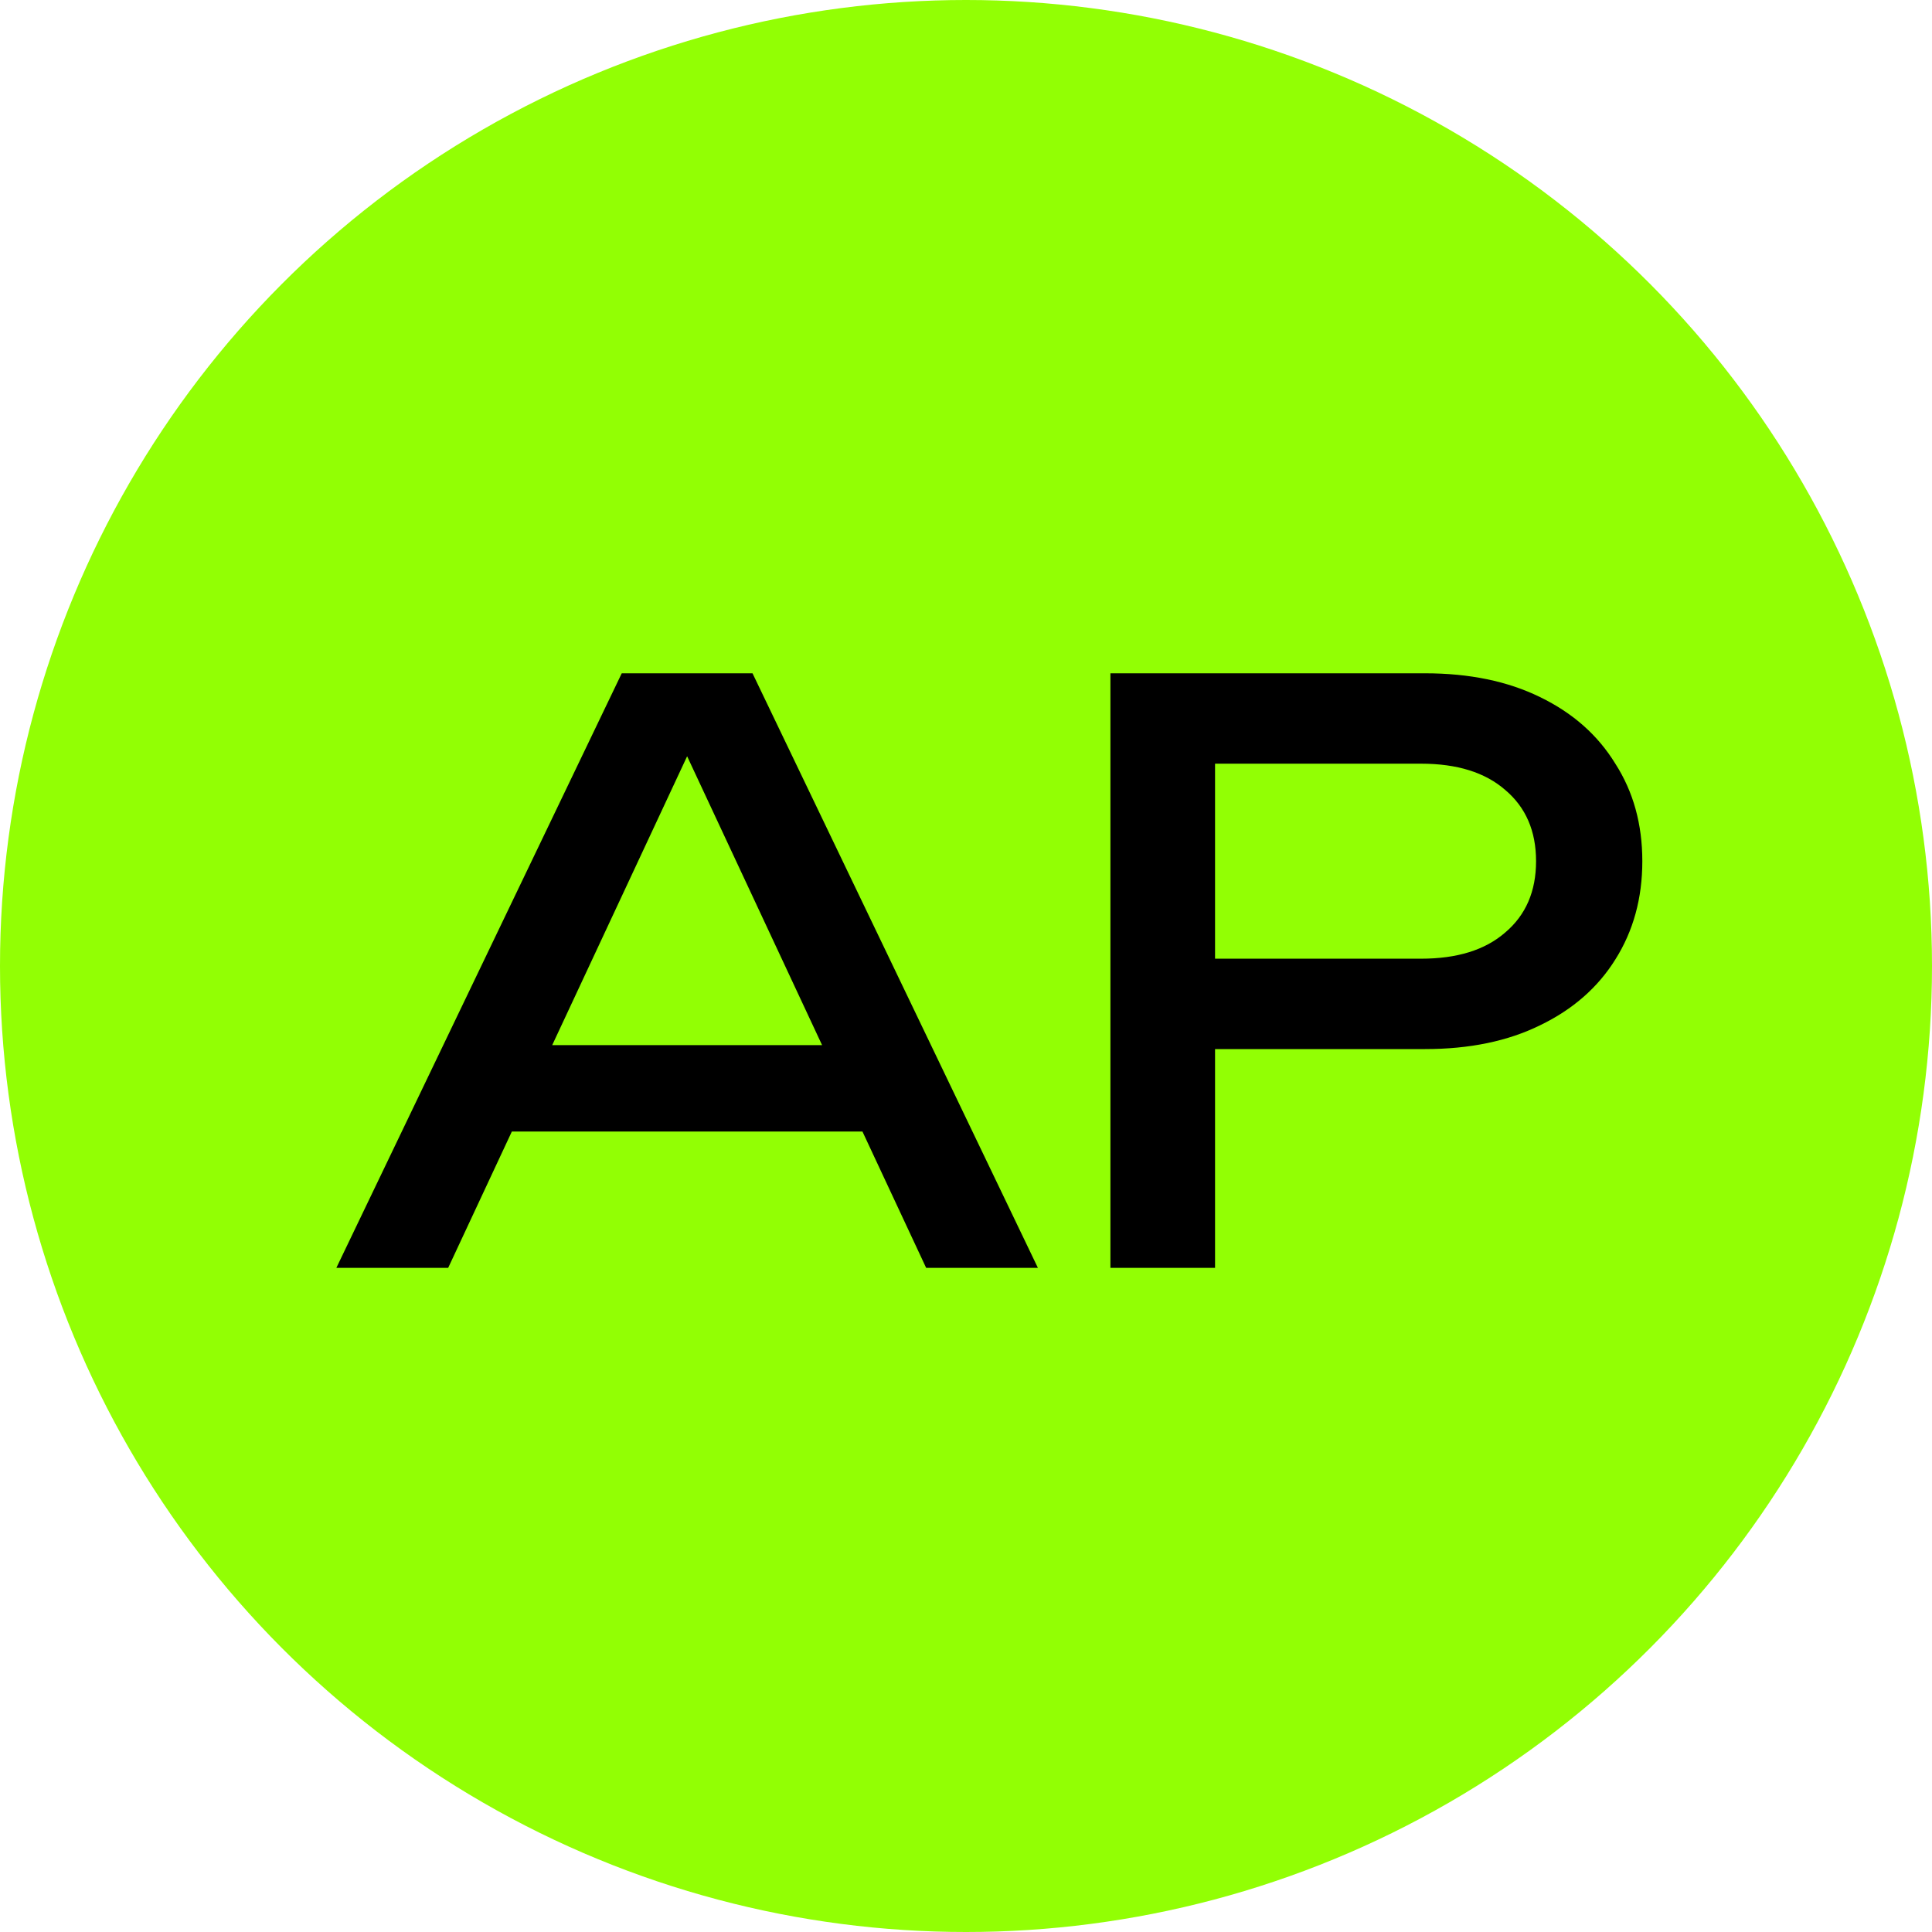
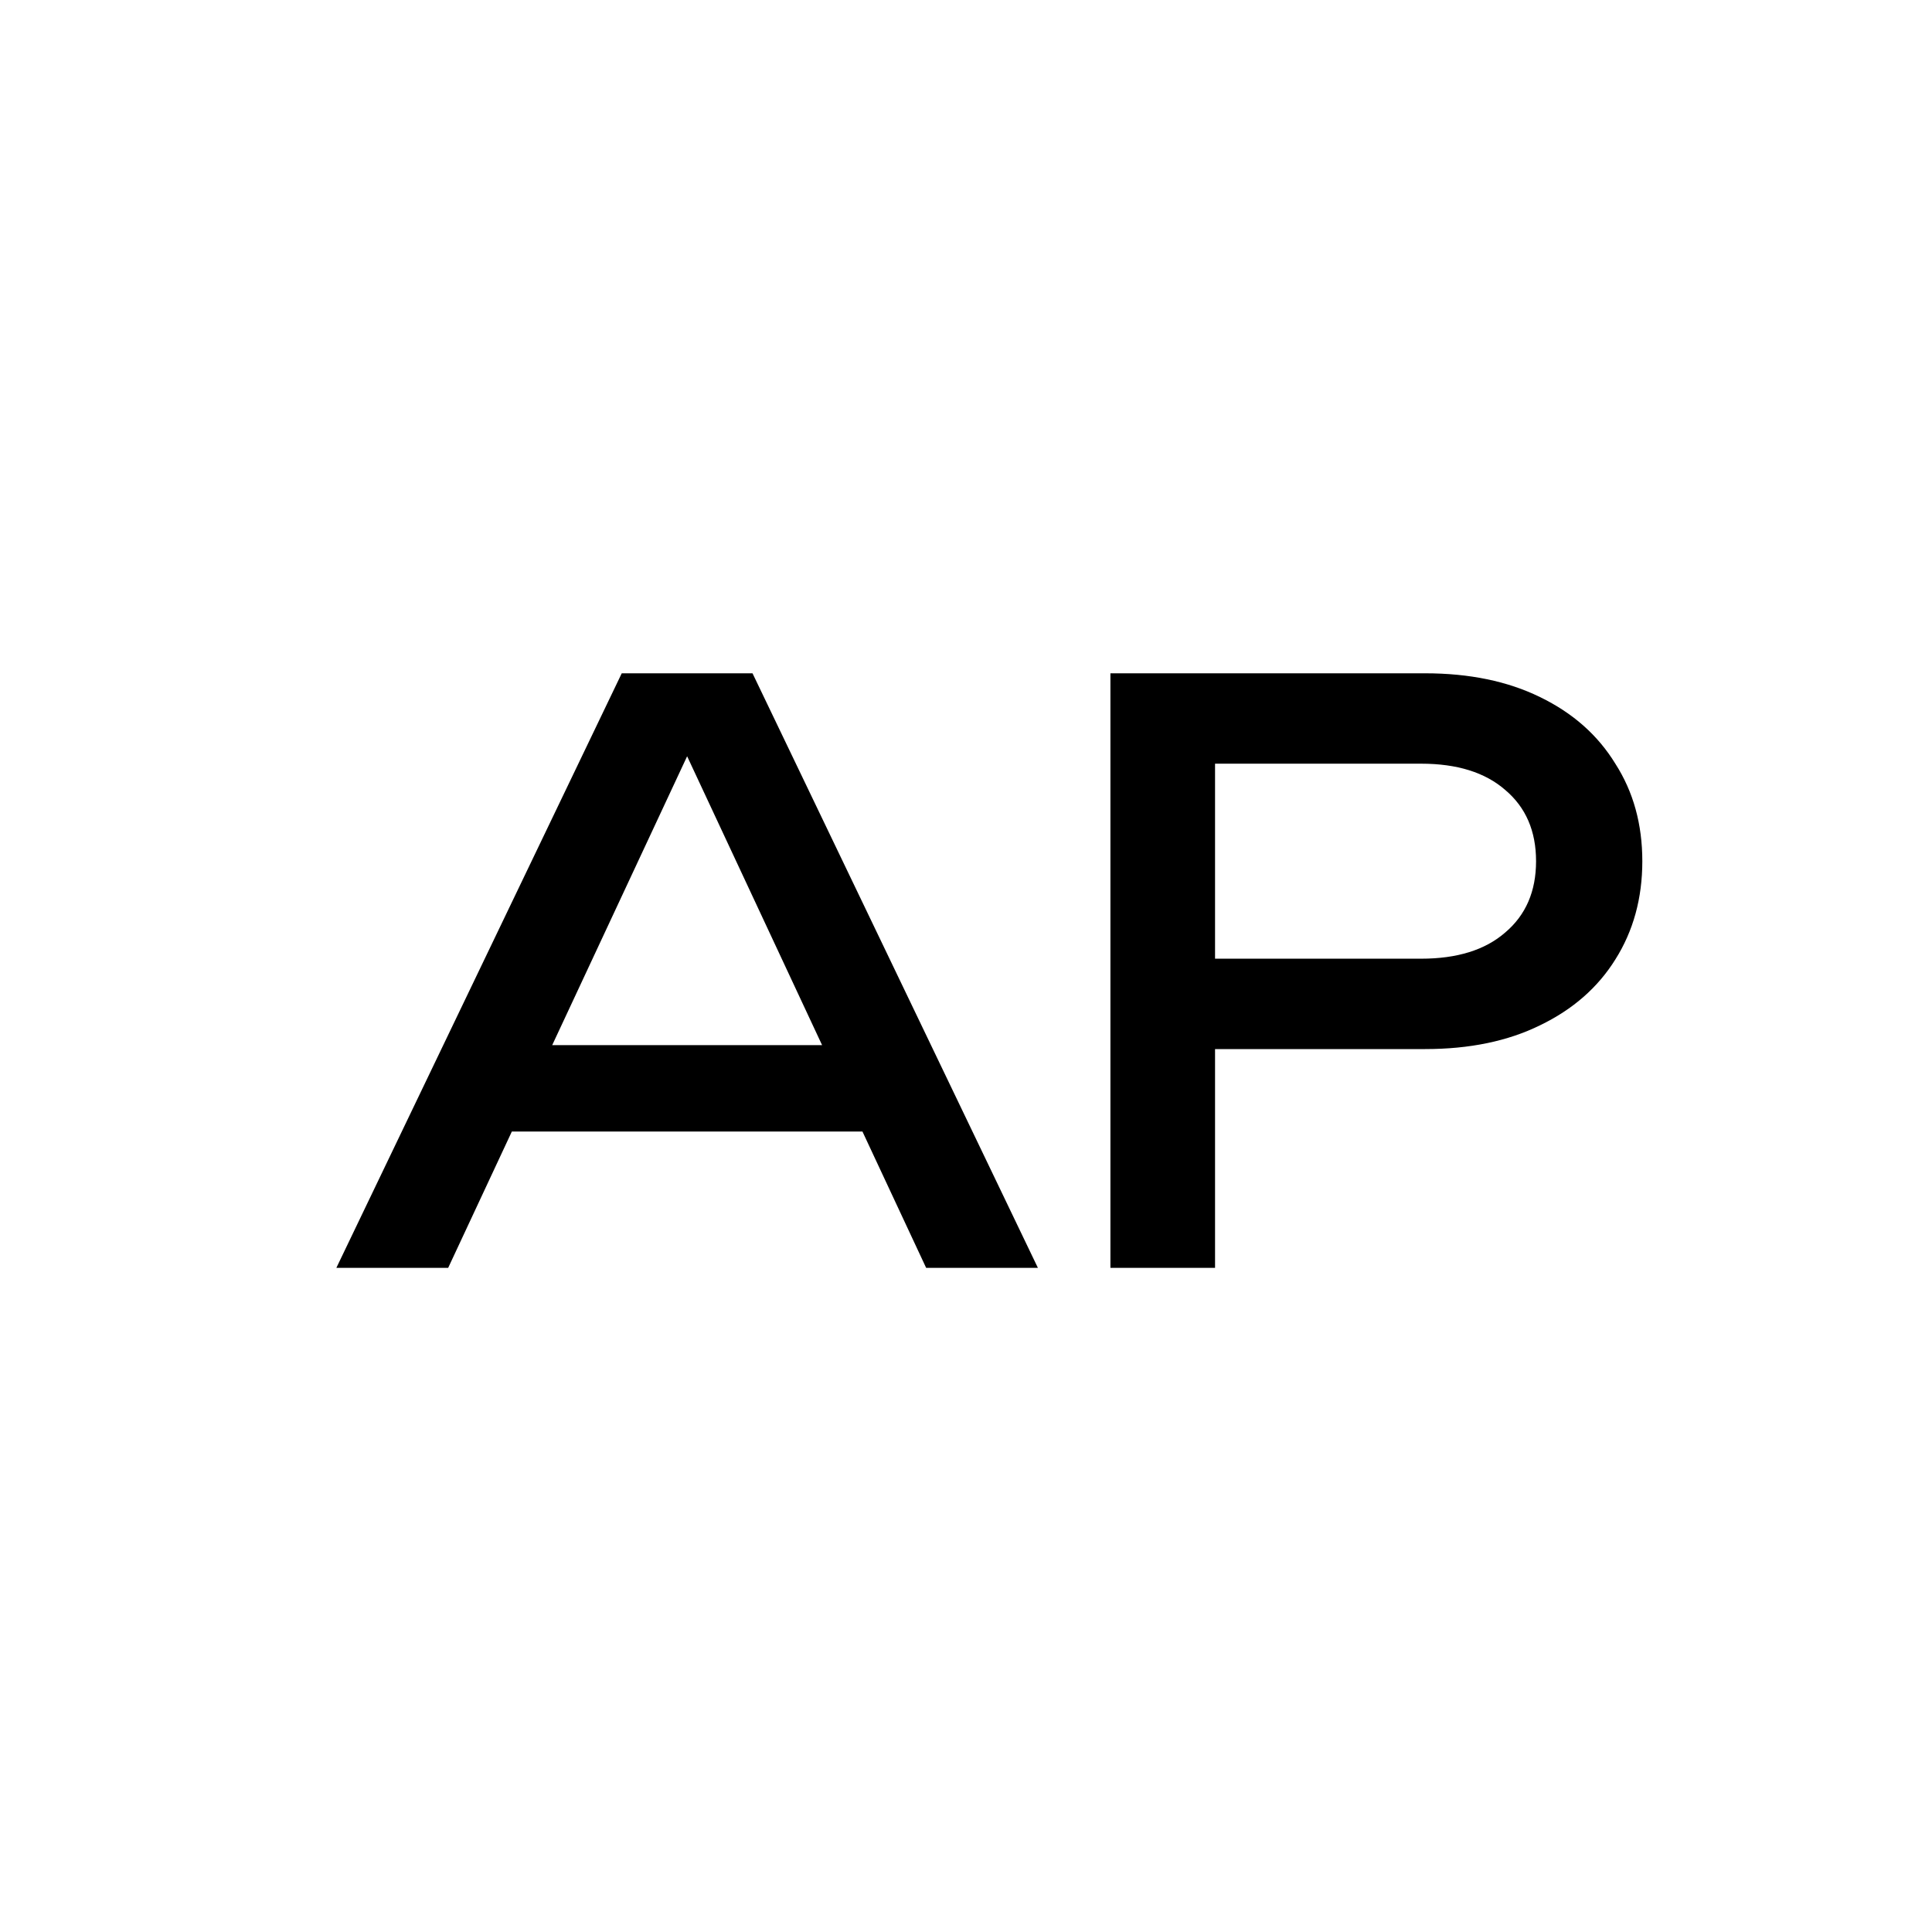
<svg xmlns="http://www.w3.org/2000/svg" width="32" height="32" viewBox="0 0 32 32" fill="none">
-   <circle cx="16" cy="16" r="16" fill="#92FF04" />
  <path d="M7.895 18.742V17.311H14.775V18.742H7.895ZM12.464 11.152L17.191 21H15.34L11.046 11.809H11.716L7.423 21H5.571L10.298 11.152H12.464ZM23.604 11.152C24.339 11.152 24.974 11.284 25.508 11.546C26.051 11.809 26.466 12.177 26.755 12.649C27.053 13.113 27.202 13.652 27.202 14.264C27.202 14.877 27.053 15.42 26.755 15.892C26.466 16.356 26.051 16.72 25.508 16.982C24.974 17.245 24.339 17.376 23.604 17.376H19.179V15.879H23.538C24.134 15.879 24.598 15.735 24.93 15.446C25.272 15.157 25.442 14.763 25.442 14.264C25.442 13.765 25.272 13.371 24.93 13.083C24.598 12.794 24.134 12.649 23.538 12.649H19.35L20.125 11.783V21H18.392V11.152H23.604Z" fill="black" />
</svg>